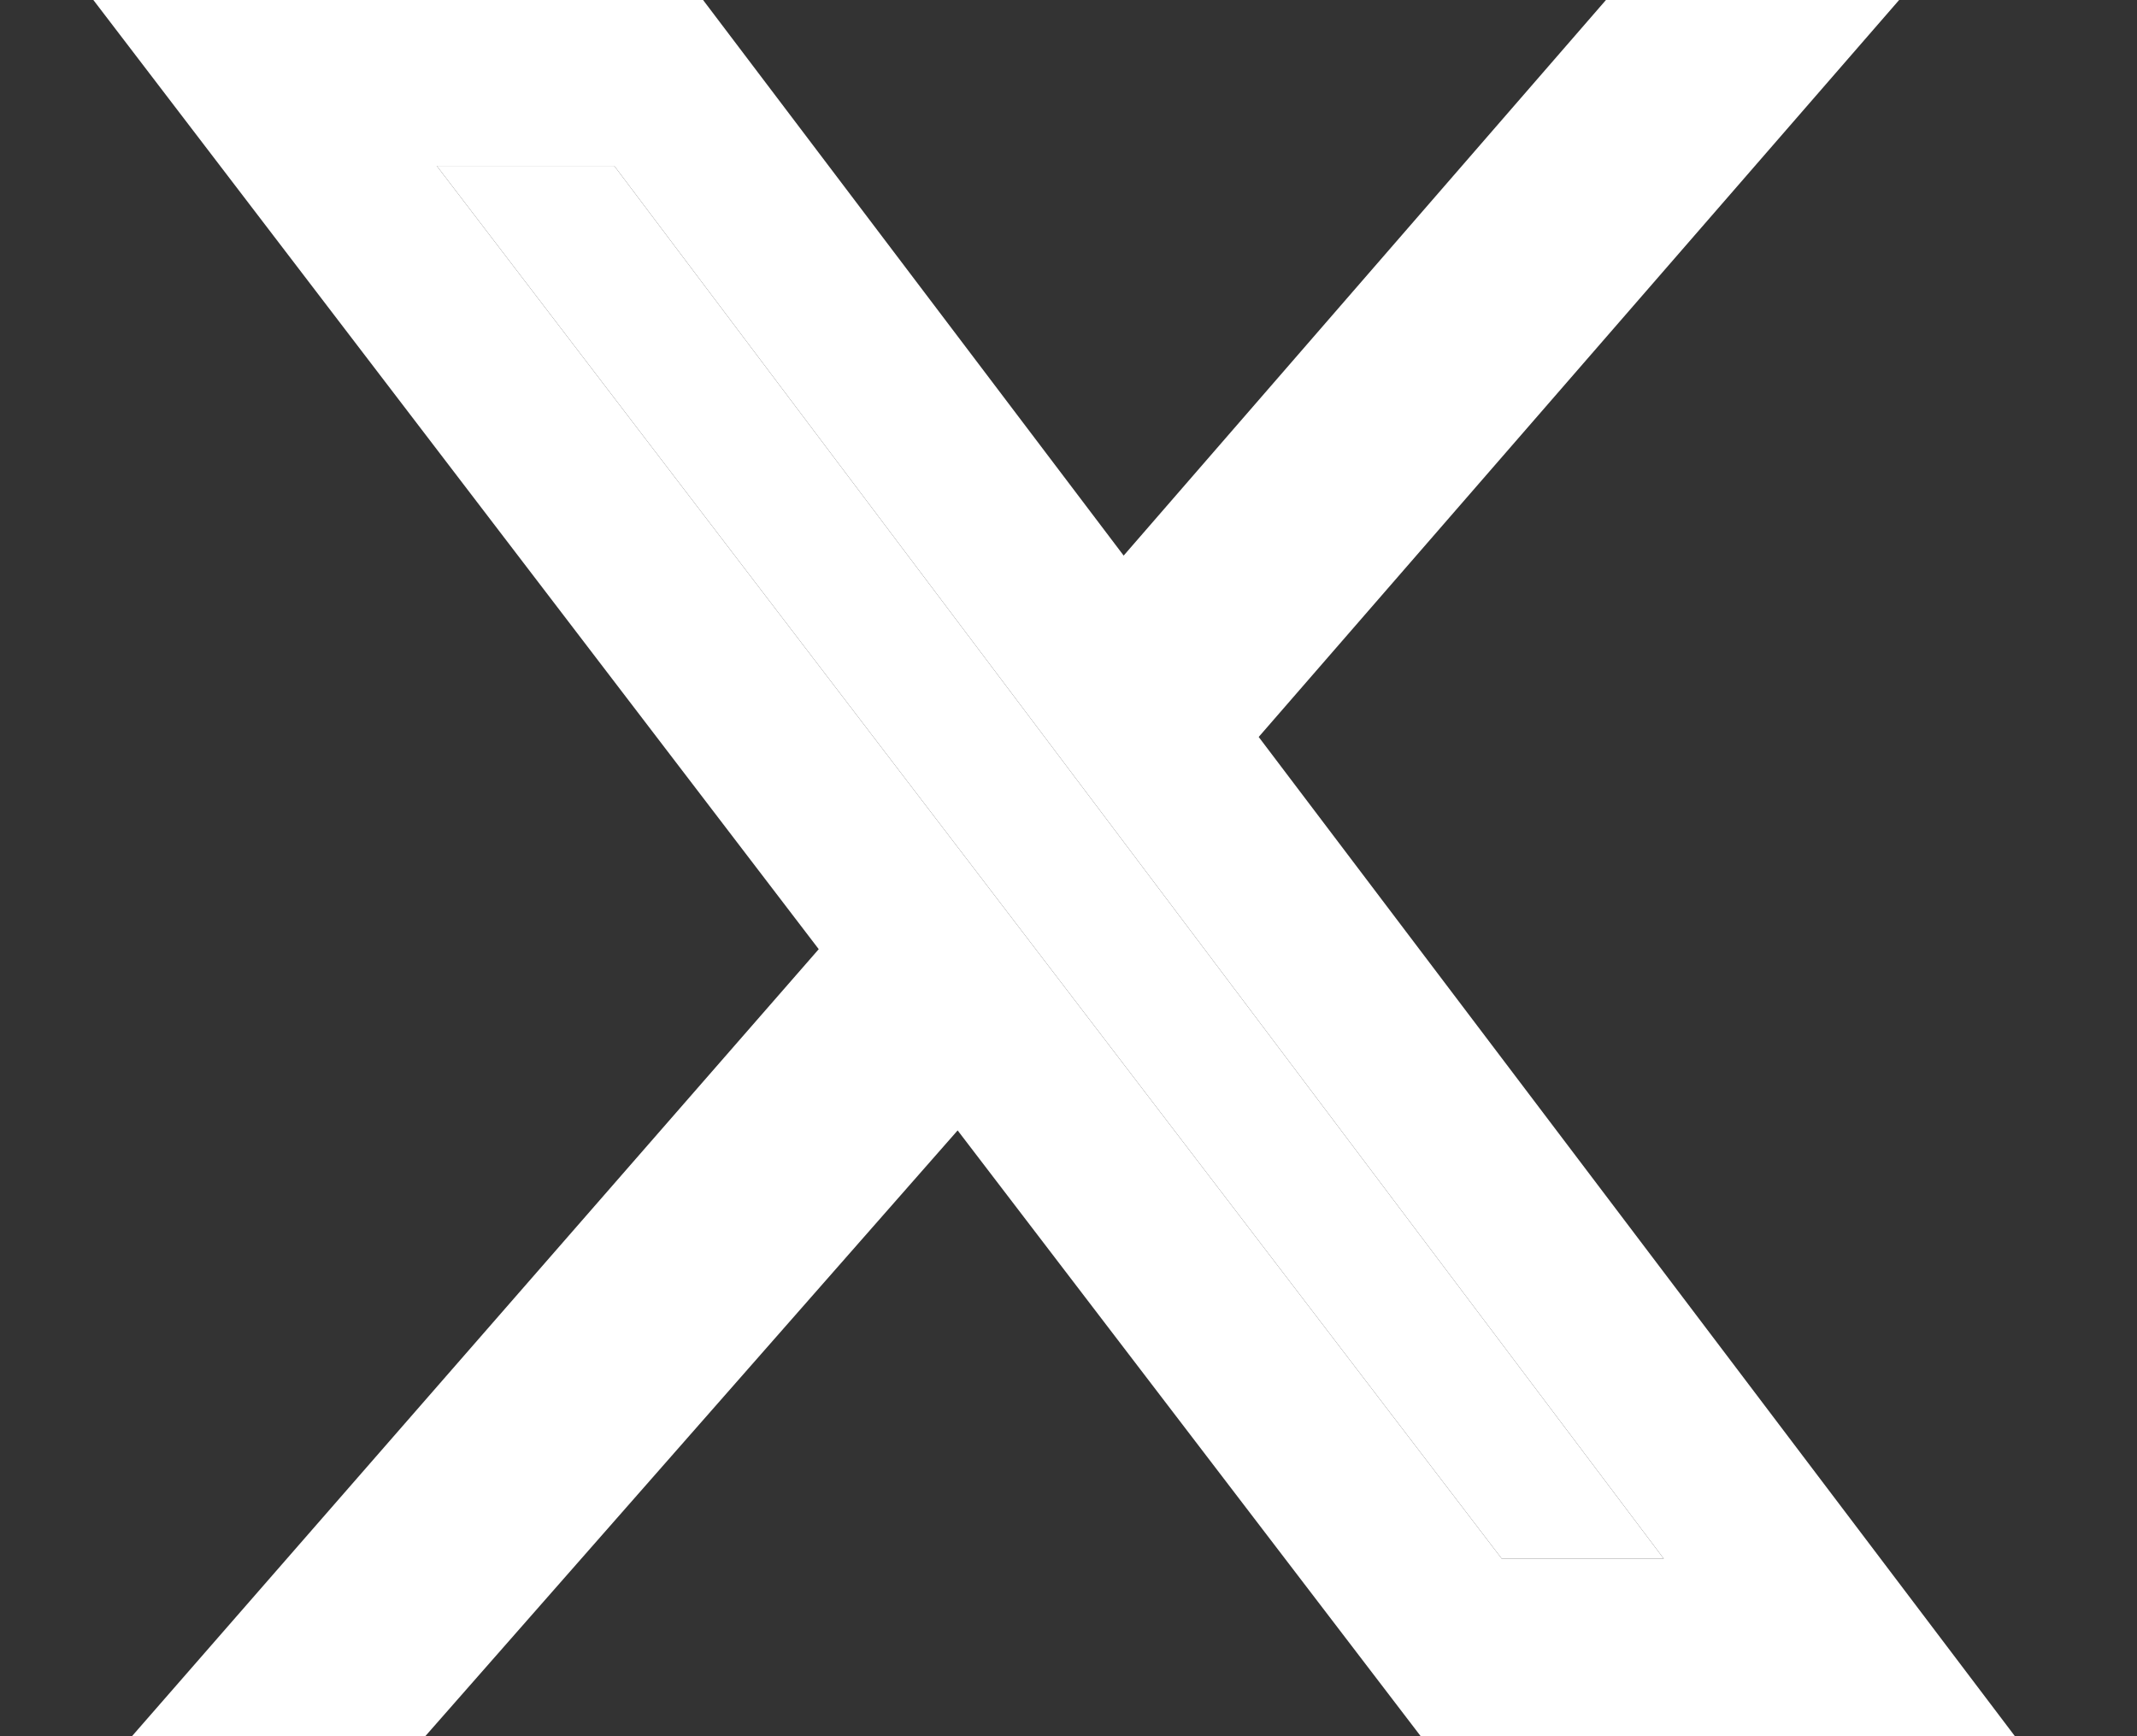
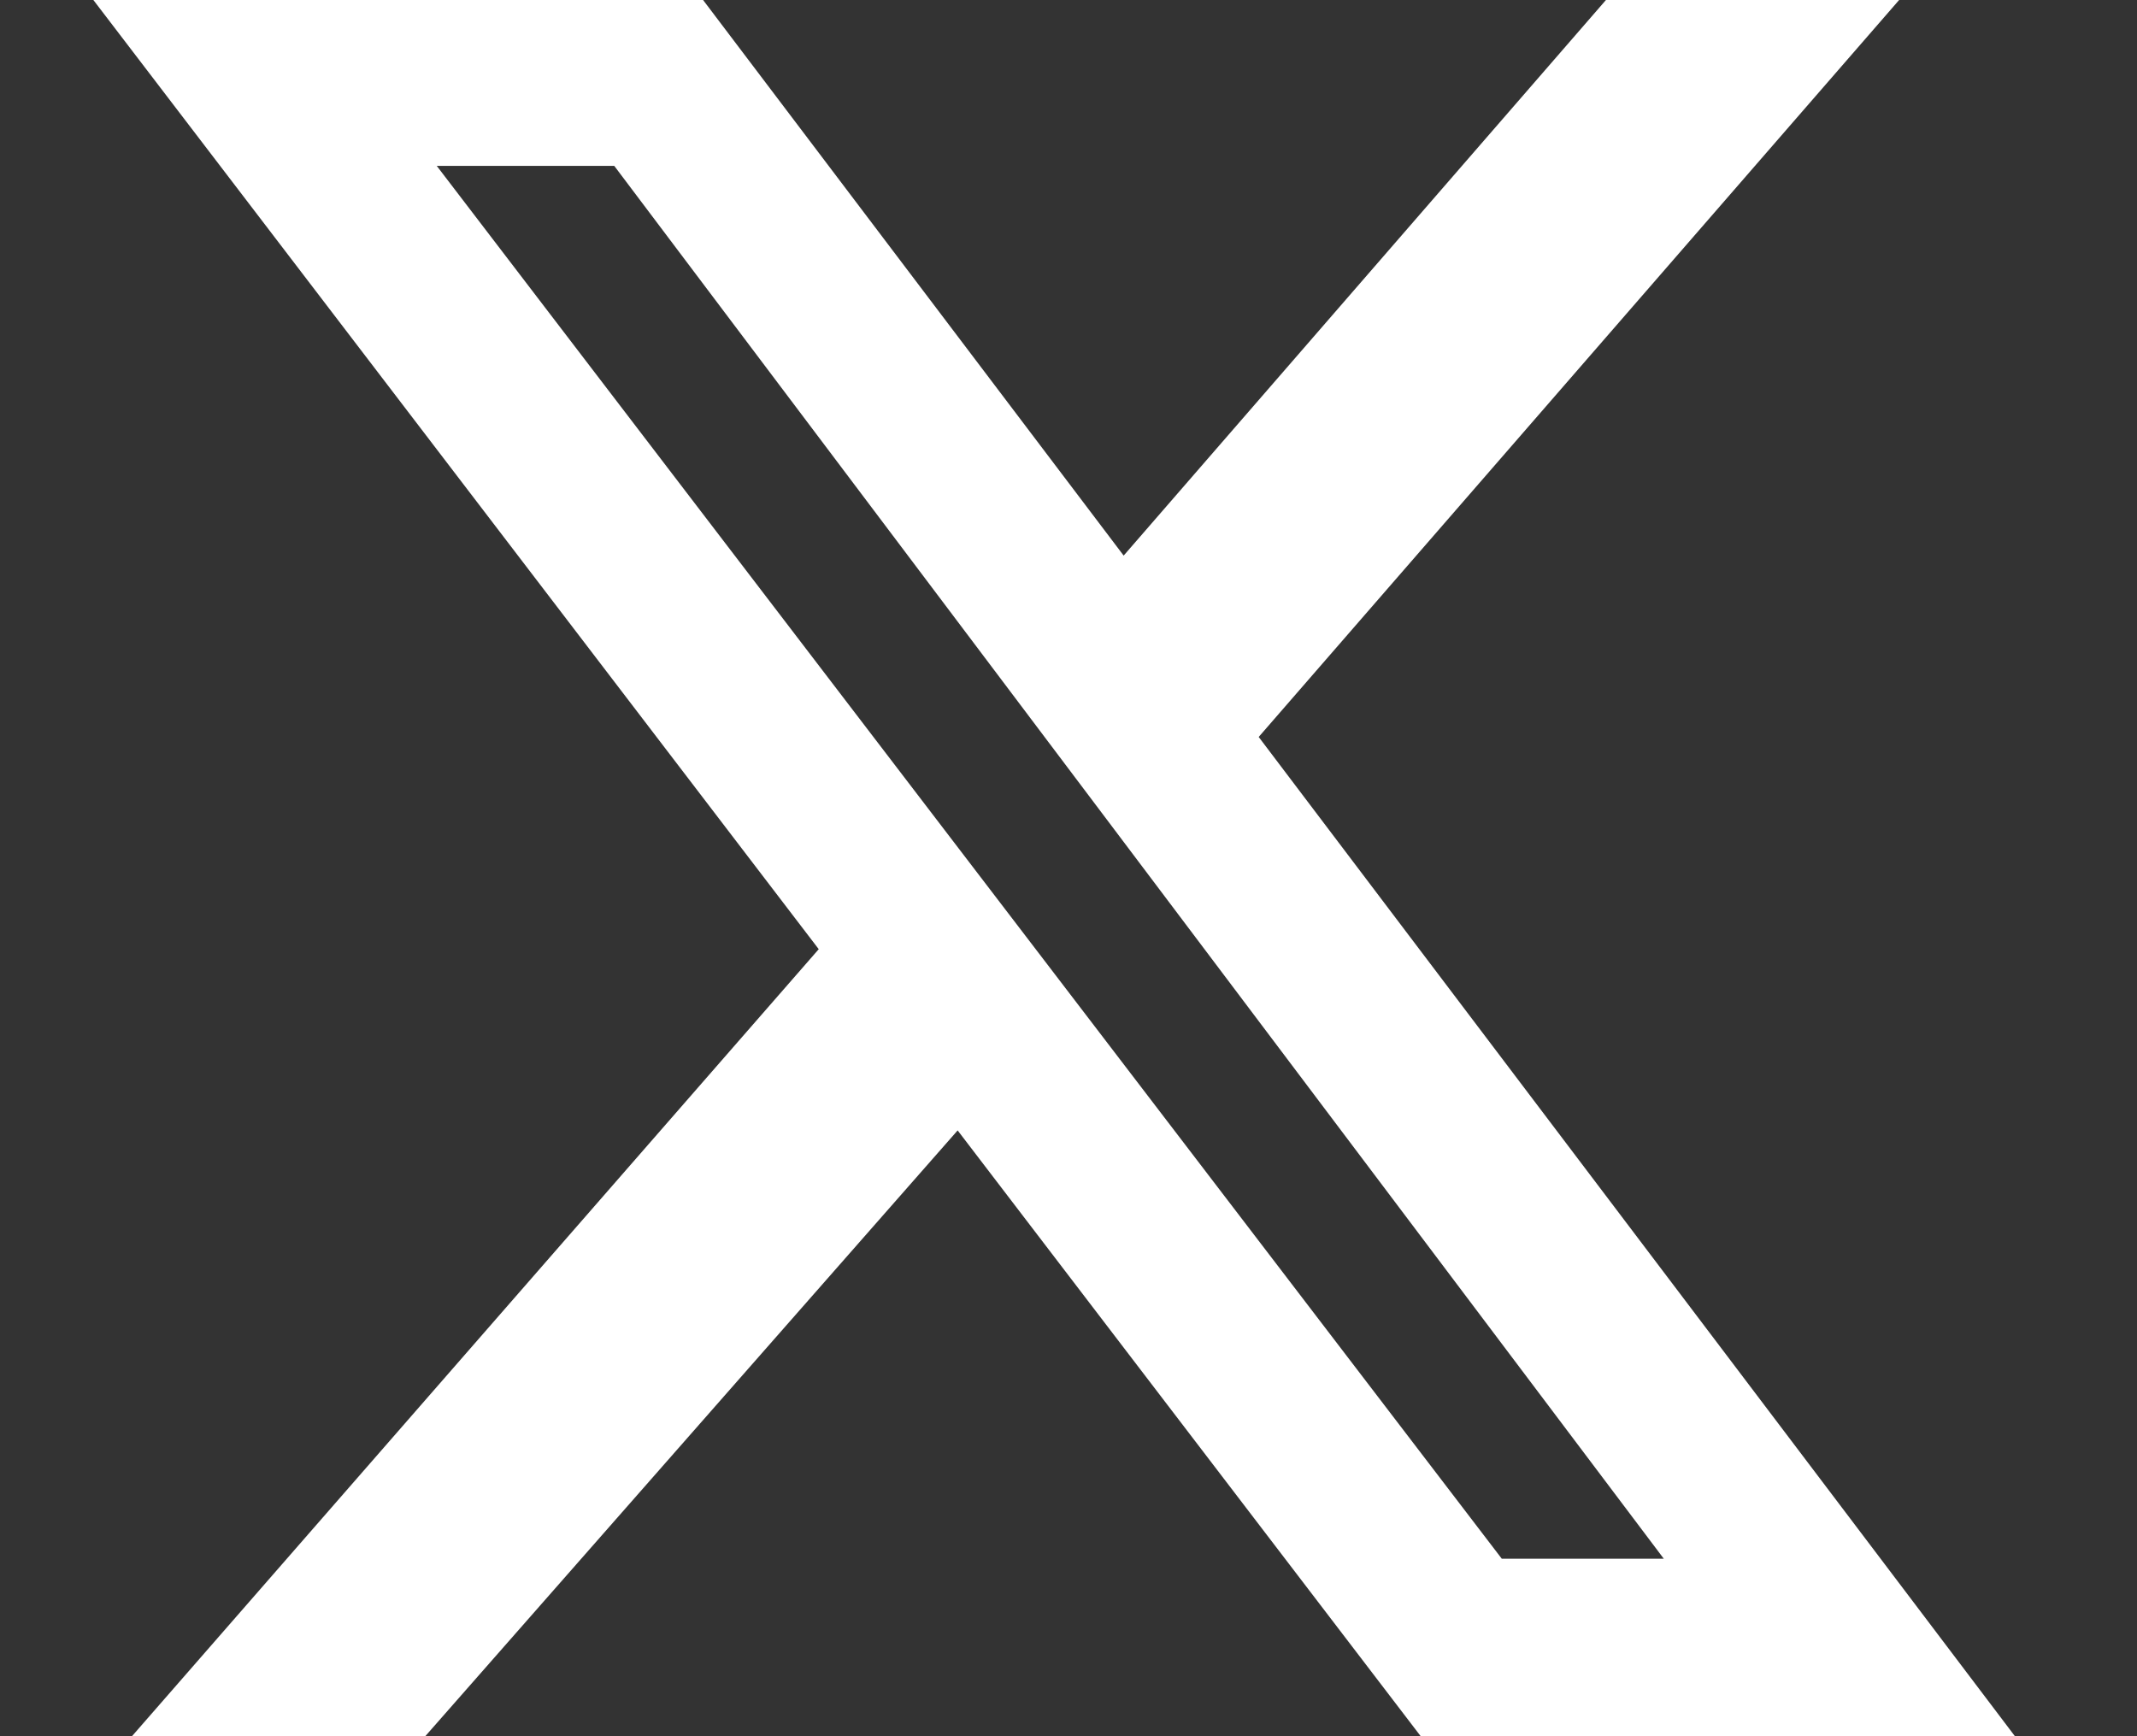
<svg xmlns="http://www.w3.org/2000/svg" width="16" height="13" viewBox="0 0 16 13" fill="none">
  <rect x="0" y="0" width="16" height="13" fill="#333333" stroke="none" />
  <path d="M12.024 0H14.219L9.424 5.518L15.086 13H10.637L7.17 8.464L3.184 13H0.988L6.13 7.107L0.699 0H5.264L8.413 4.16L12.024 0ZM11.244 11.671H12.457L4.599 1.242H3.27L11.244 11.671Z" fill="white" />
-   <path d="M11.244 11.671H12.457L4.599 1.242H3.27L11.244 11.671Z" fill="white" />
</svg>